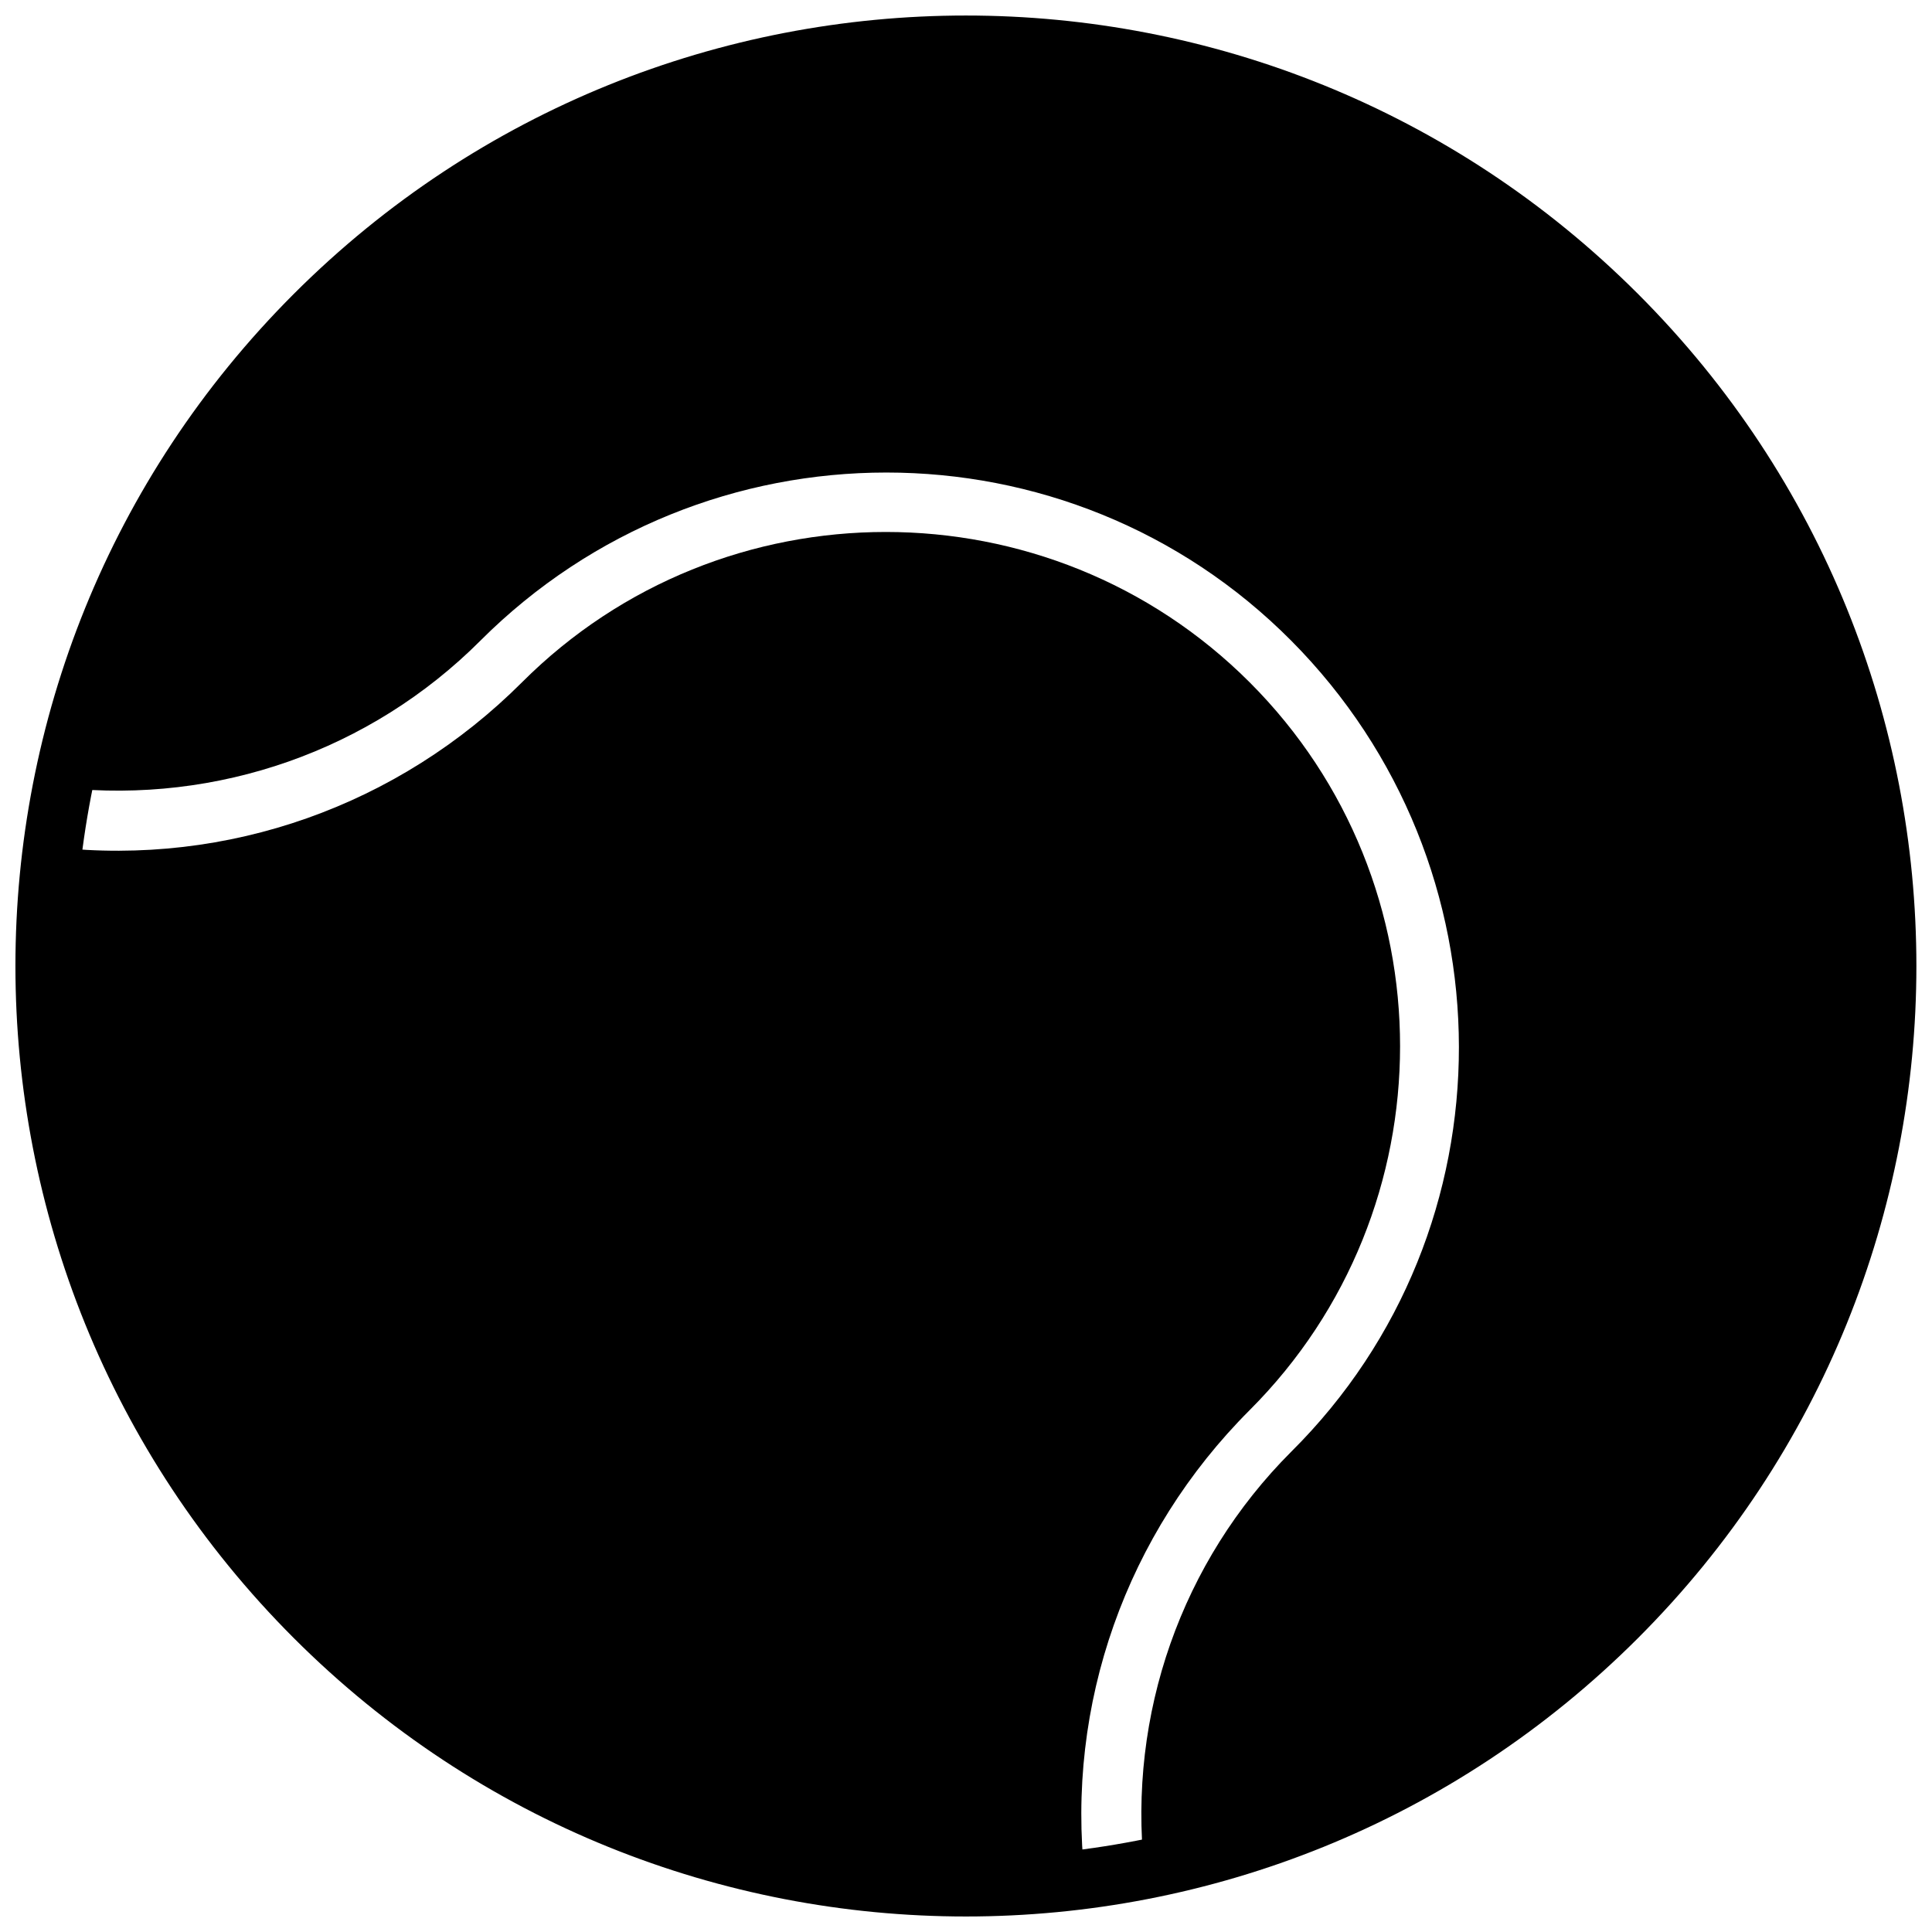
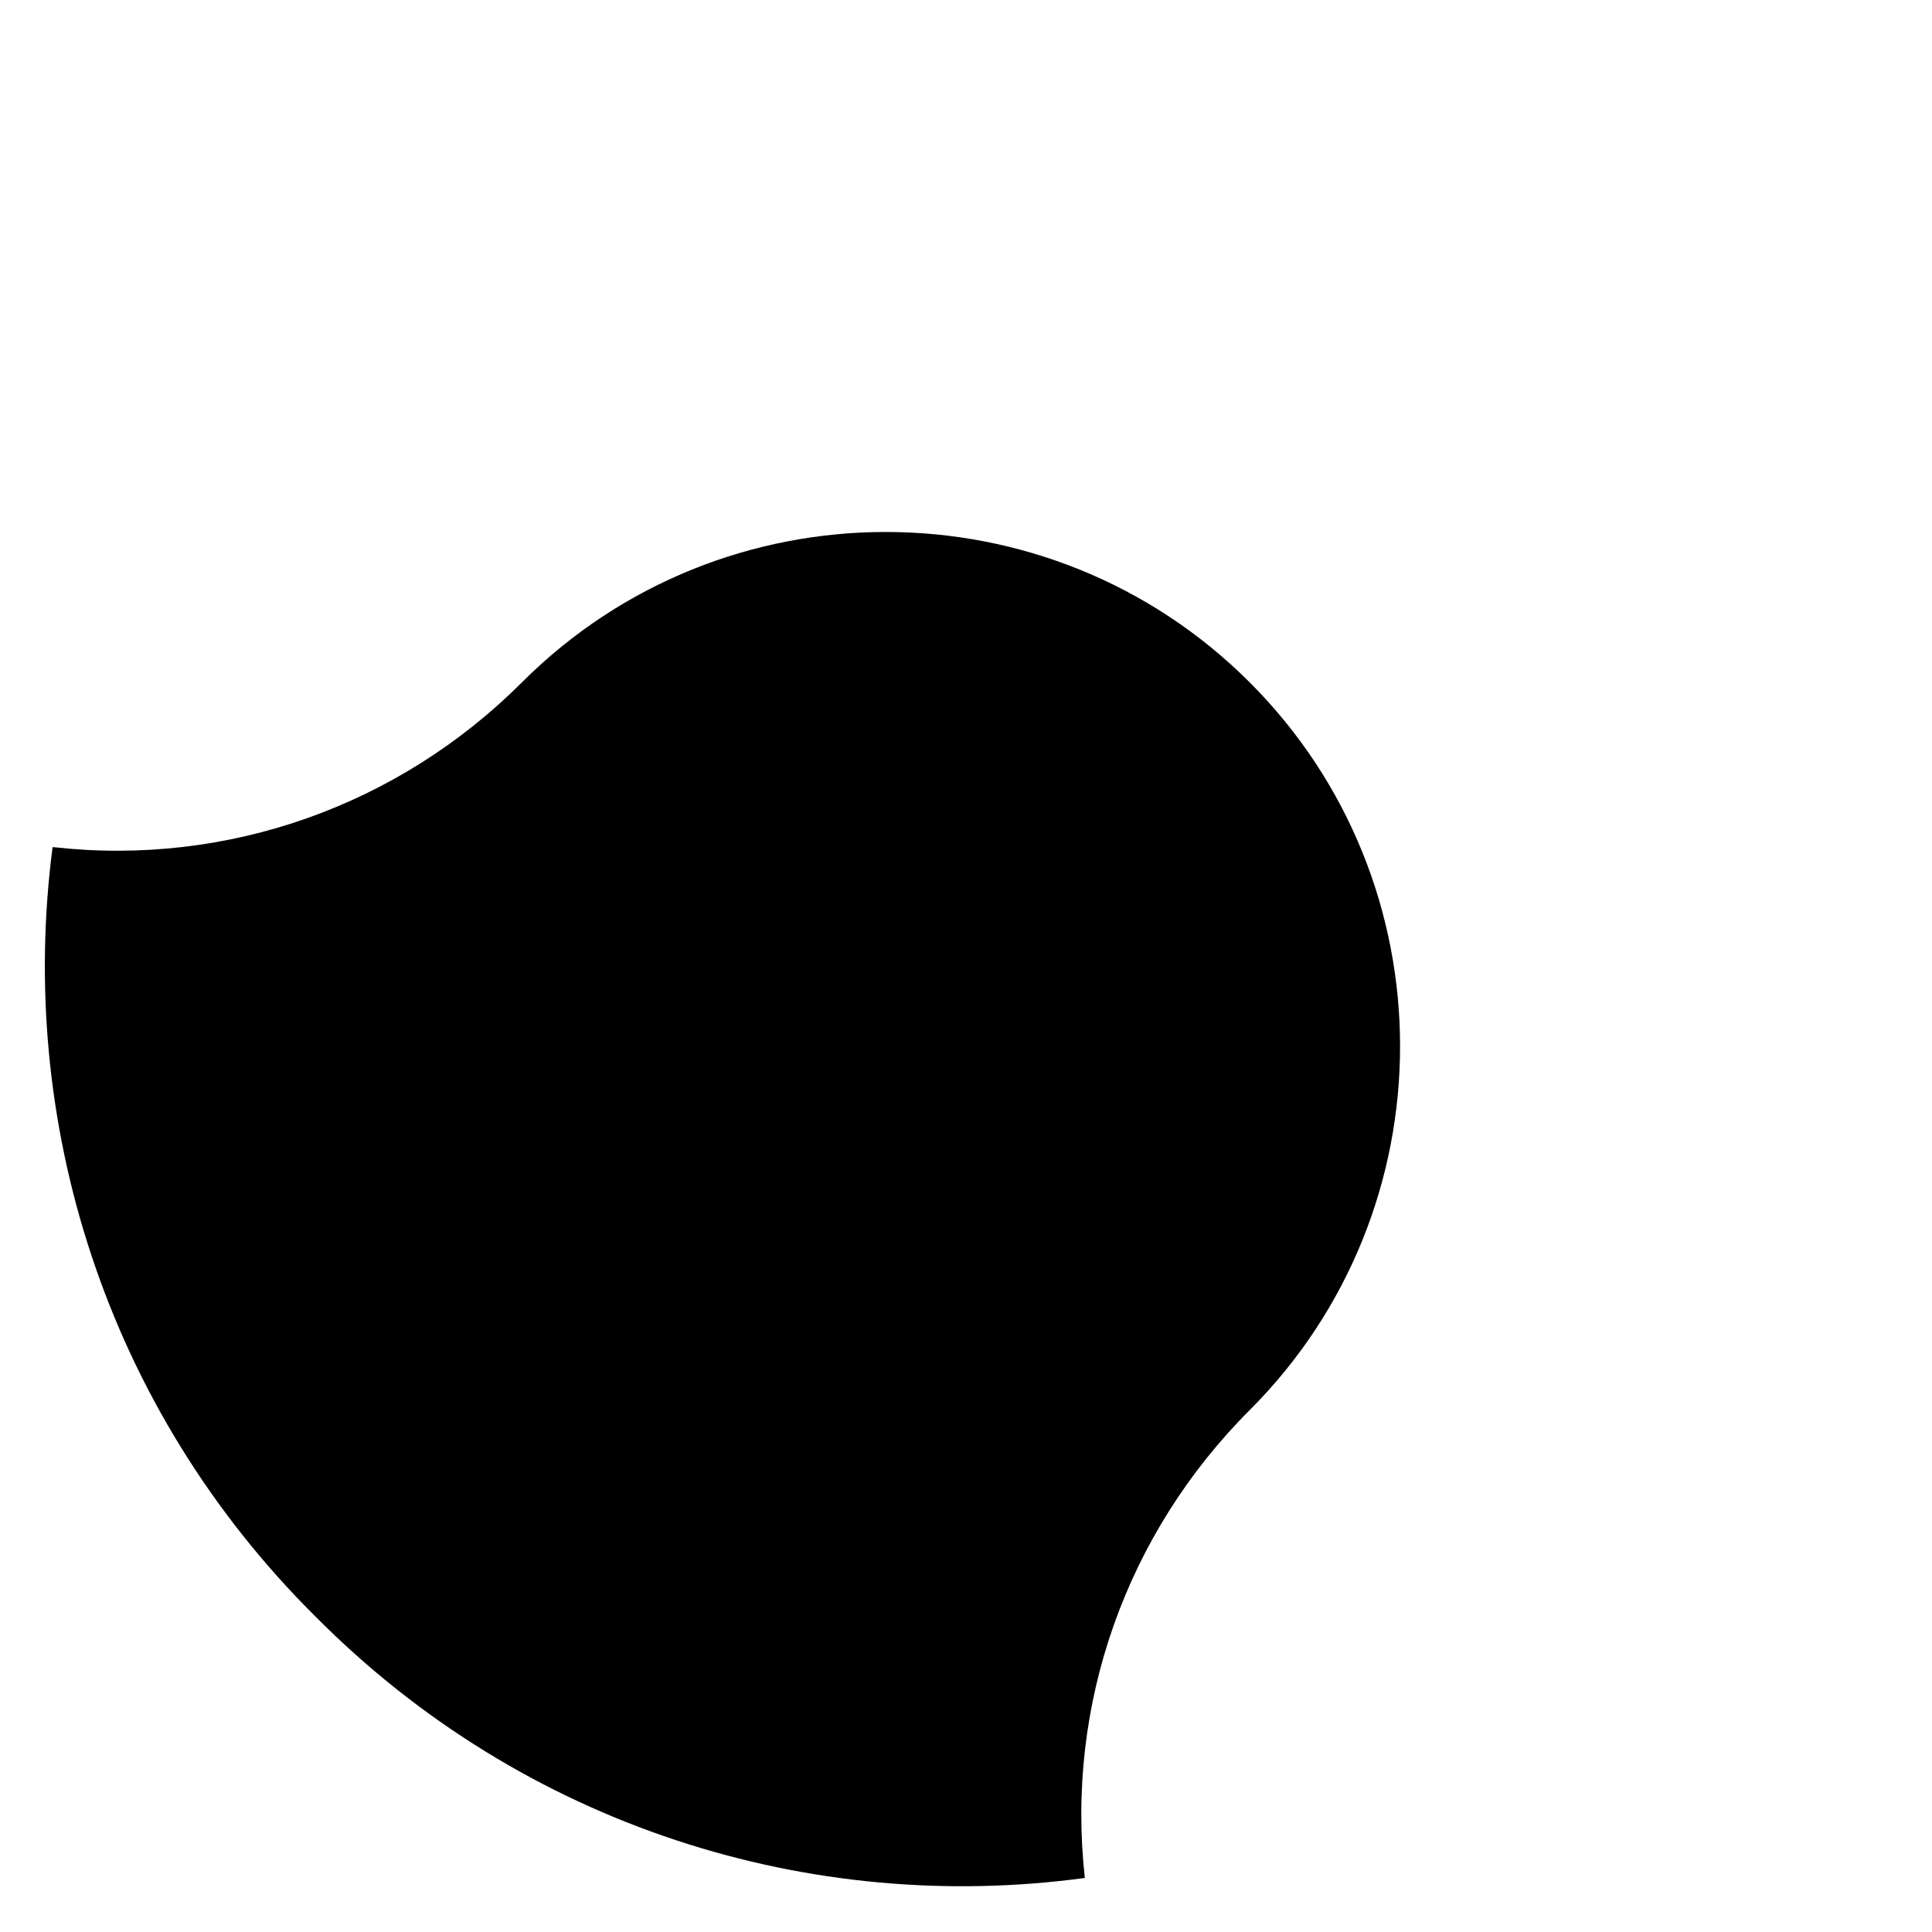
<svg xmlns="http://www.w3.org/2000/svg" width="800px" height="800px" version="1.1" viewBox="144 144 512 512">
  <defs>
    <clipPath id="a">
-       <path d="m148.09 148.09h503.81v503.81h-503.81z" />
-     </clipPath>
+       </clipPath>
  </defs>
  <path d="m431.49 641.67c-5.117-46.051 11.02-91.316 43.691-123.98 53.137-53.137 53.137-139.73 0-192.86-53.137-53.137-139.73-53.137-192.86 0-32.672 32.668-77.938 48.809-123.99 43.691h-0.395c-9.445 72.422 13.777 148.39 69.668 203.88 55.496 55.895 131.46 79.113 203.89 69.273z" />
-   <path d="m271.29 313.8c59.438-59.434 155.87-59.434 214.91 0 59.039 59.434 59.434 155.87 0 214.91-29.125 29.125-43.297 69.668-38.965 110.6 46.051-9.055 89.742-31.488 125.56-66.914 95.25-95.25 95.25-249.94 0-345.19s-249.94-95.25-345.19 0c-35.426 35.426-57.859 79.508-66.914 125.56 40.938 4.332 81.477-9.84 110.6-38.965z" />
  <g clip-path="url(#a)">
    <path transform="matrix(2.783 -2.783 2.783 2.783 43.751 400)" d="m126 64c0 34.242-27.758 62-62 62-34.242 0-62-27.758-62-62 7.02e-4 -34.241 27.759-62 62-62 34.241 7.02e-4 62 27.759 62 62" fill="none" stroke="#000000" stroke-linecap="round" stroke-linejoin="round" stroke-miterlimit="10" stroke-width="4" />
  </g>
</svg>